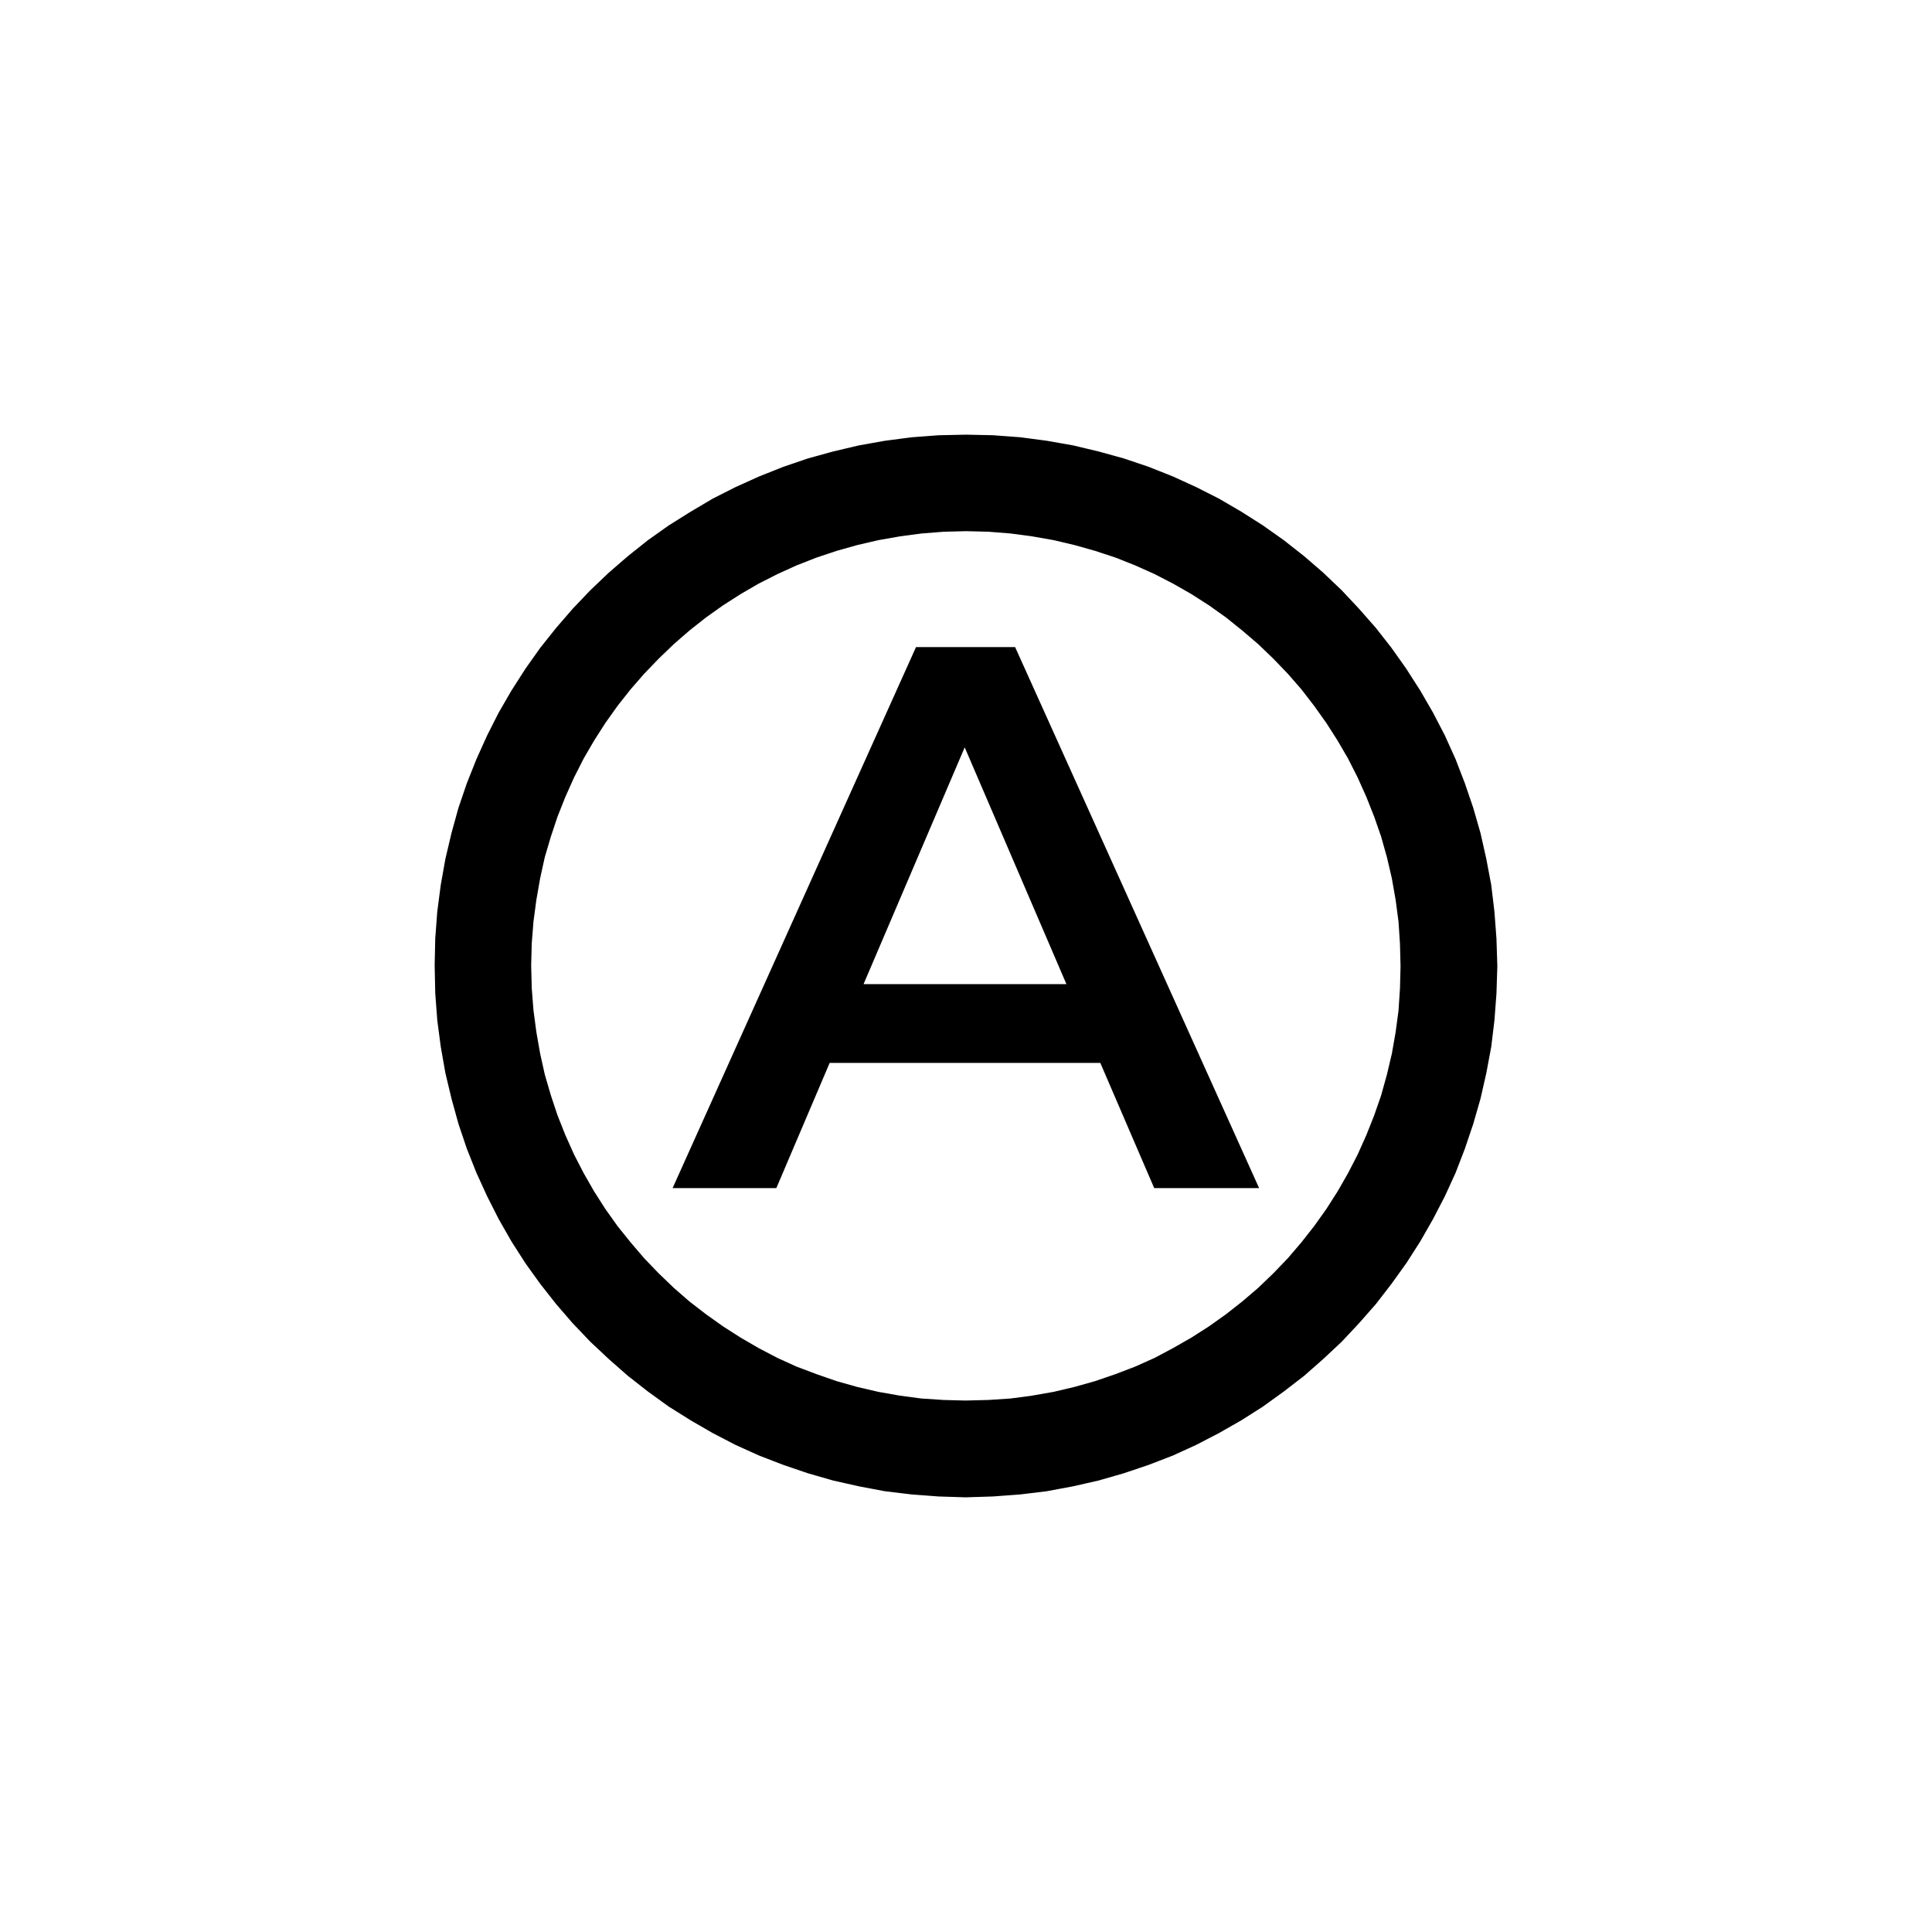
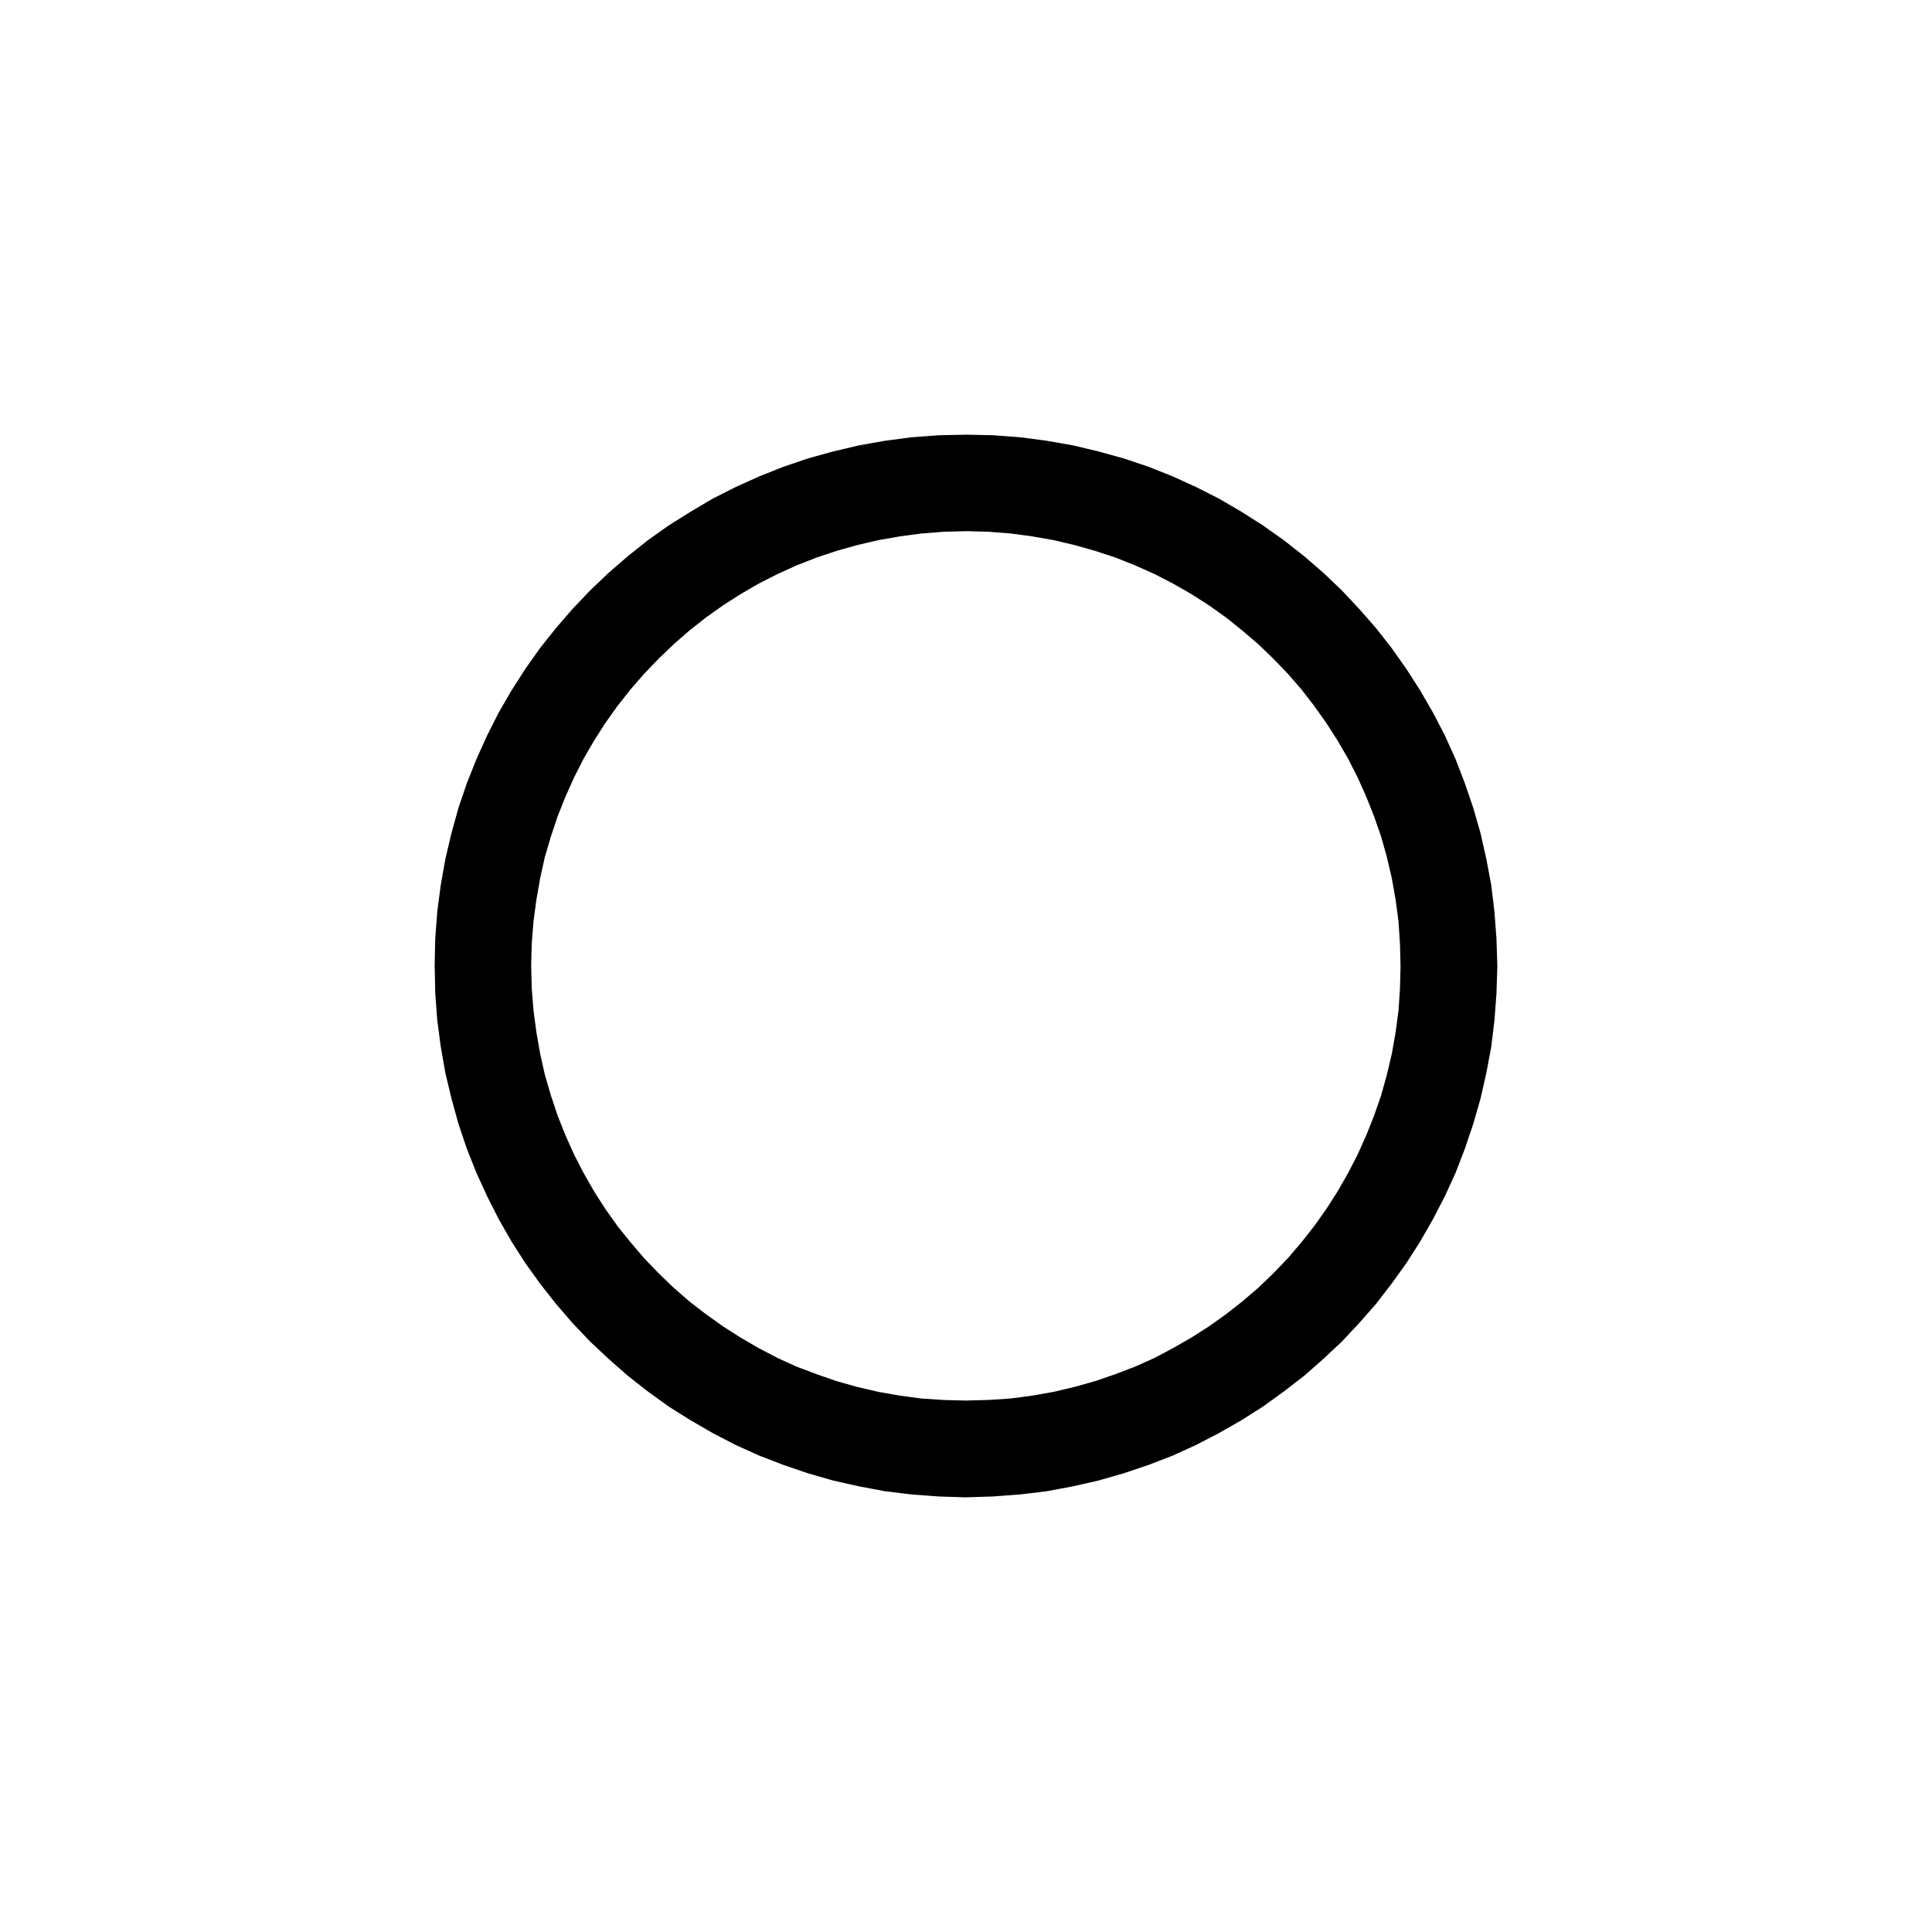
<svg xmlns="http://www.w3.org/2000/svg" xml:space="preserve" width="100px" height="100px" style="shape-rendering:geometricPrecision; text-rendering:geometricPrecision; image-rendering:optimizeQuality; fill-rule:evenodd; clip-rule:evenodd" viewBox="0 0 6.667 6.667">
  <path style="fill: black; fill-rule: nonzero" d="M5.167 3.333l-0.334 0 0 0 -0.002 -0.077 -0.005 -0.076 -0.01 -0.075 -0.013 -0.074 -0.017 -0.073 -0.02 -0.071 -0.024 -0.069 -0.027 -0.068 -0.03 -0.067 -0.033 -0.065 -0.036 -0.062 -0.039 -0.061 -0.042 -0.059 -0.044 -0.057 -0.047 -0.054 -0.05 -0.052 -0.052 -0.05 -0.055 -0.047 -0.056 -0.045 -0.059 -0.042 -0.061 -0.039 -0.063 -0.036 -0.064 -0.033 -0.067 -0.03 -0.068 -0.027 -0.07 -0.023 -0.071 -0.02 -0.072 -0.017 -0.074 -0.013 -0.075 -0.01 -0.076 -0.006 -0.078 -0.002 0 -0.333 0.094 0.002 0.094 0.007 0.091 0.012 0.091 0.016 0.088 0.021 0.087 0.024 0.086 0.029 0.083 0.033 0.081 0.037 0.079 0.04 0.077 0.045 0.074 0.047 0.072 0.051 0.07 0.055 0.066 0.057 0.064 0.061 0.06 0.064 0.058 0.066 0.054 0.069 0.051 0.072 0.048 0.075 0.044 0.076 0.041 0.079 0.037 0.082 0.032 0.083 0.029 0.085 0.025 0.087 0.02 0.089 0.017 0.09 0.011 0.092 0.007 0.093 0.003 0.094 0 0zm0 0c0,0.092 -0.075,0.167 -0.167,0.167 -0.092,0 -0.167,-0.075 -0.167,-0.167l0.334 0zm-1.834 1.834l0 -0.334 0 0 0.078 -0.002 0.076 -0.005 0.075 -0.01 0.074 -0.013 0.072 -0.017 0.071 -0.02 0.07 -0.024 0.068 -0.026 0.067 -0.03 0.064 -0.034 0.063 -0.036 0.061 -0.039 0.059 -0.042 0.056 -0.044 0.055 -0.047 0.052 -0.05 0.05 -0.052 0.047 -0.055 0.044 -0.056 0.042 -0.059 0.039 -0.061 0.036 -0.063 0.033 -0.064 0.03 -0.067 0.027 -0.068 0.024 -0.069 0.02 -0.072 0.017 -0.072 0.013 -0.074 0.01 -0.075 0.005 -0.076 0.002 -0.078 0.334 0 -0.003 0.095 -0.007 0.093 -0.011 0.091 -0.017 0.091 -0.02 0.088 -0.025 0.087 -0.029 0.086 -0.032 0.083 -0.037 0.081 -0.041 0.079 -0.044 0.077 -0.048 0.075 -0.051 0.071 -0.054 0.07 -0.058 0.066 -0.06 0.064 -0.064 0.06 -0.066 0.058 -0.07 0.054 -0.072 0.052 -0.074 0.047 -0.077 0.044 -0.079 0.041 -0.081 0.037 -0.083 0.032 -0.086 0.029 -0.087 0.025 -0.088 0.02 -0.091 0.017 -0.091 0.011 -0.094 0.007 -0.094 0.003 0 0zm0 0c-0.092,0 -0.166,-0.075 -0.166,-0.167 0,-0.092 0.074,-0.167 0.166,-0.167l0 0.334zm-1.833 -1.834l0.333 0 0 0 0.002 0.078 0.006 0.076 0.01 0.075 0.013 0.074 0.016 0.072 0.021 0.072 0.023 0.069 0.027 0.068 0.03 0.067 0.033 0.064 0.036 0.063 0.039 0.061 0.042 0.059 0.045 0.056 0.047 0.055 0.05 0.052 0.052 0.05 0.054 0.047 0.057 0.044 0.059 0.042 0.061 0.039 0.062 0.036 0.065 0.034 0.066 0.03 0.069 0.026 0.069 0.024 0.071 0.02 0.073 0.017 0.074 0.013 0.075 0.01 0.076 0.005 0.077 0.002 0 0.334 -0.094 -0.003 -0.093 -0.007 -0.092 -0.011 -0.09 -0.017 -0.089 -0.02 -0.087 -0.025 -0.085 -0.029 -0.083 -0.032 -0.082 -0.037 -0.079 -0.041 -0.076 -0.044 -0.075 -0.047 -0.072 -0.052 -0.069 -0.054 -0.066 -0.058 -0.064 -0.06 -0.061 -0.064 -0.057 -0.066 -0.055 -0.07 -0.051 -0.071 -0.048 -0.075 -0.044 -0.077 -0.04 -0.079 -0.037 -0.081 -0.033 -0.083 -0.029 -0.086 -0.024 -0.087 -0.021 -0.088 -0.016 -0.091 -0.012 -0.091 -0.007 -0.093 -0.002 -0.095 0 0zm0 0c0,-0.092 0.075,-0.166 0.167,-0.166 0.092,0 0.166,0.074 0.166,0.166l-0.333 0zm1.833 -1.833l0 0.333 0 0 -0.077 0.002 -0.076 0.006 -0.075 0.01 -0.074 0.013 -0.073 0.017 -0.071 0.02 -0.069 0.023 -0.069 0.027 -0.066 0.03 -0.065 0.033 -0.062 0.036 -0.061 0.039 -0.059 0.042 -0.057 0.045 -0.054 0.047 -0.052 0.05 -0.05 0.052 -0.047 0.054 -0.045 0.057 -0.042 0.059 -0.039 0.061 -0.036 0.062 -0.033 0.065 -0.03 0.067 -0.027 0.068 -0.023 0.069 -0.021 0.071 -0.016 0.073 -0.013 0.074 -0.01 0.075 -0.006 0.076 -0.002 0.077 -0.333 0 0.002 -0.094 0.007 -0.093 0.012 -0.092 0.016 -0.09 0.021 -0.089 0.024 -0.087 0.029 -0.085 0.033 -0.083 0.037 -0.082 0.04 -0.079 0.044 -0.076 0.048 -0.075 0.051 -0.072 0.055 -0.069 0.057 -0.066 0.061 -0.064 0.064 -0.061 0.066 -0.057 0.069 -0.055 0.072 -0.051 0.075 -0.047 0.076 -0.045 0.079 -0.04 0.082 -0.037 0.083 -0.033 0.085 -0.029 0.087 -0.024 0.089 -0.021 0.09 -0.016 0.092 -0.012 0.093 -0.007 0.094 -0.002 0 0zm0 0c0.092,0 0.167,0.075 0.167,0.167 0,0.092 -0.075,0.166 -0.167,0.166l0 -0.333z" />
-   <path style="fill: black; fill-rule: nonzero" d="M3.797 3.668l-0.934 0 -0.184 0.432 -0.358 0 0.84 -1.867 0.342 0 0.842 1.867 -0.362 0 -0.186 -0.432zm-0.817 -0.272l0.7 0 -0.351 -0.817 -0.349 0.817z" />
</svg>